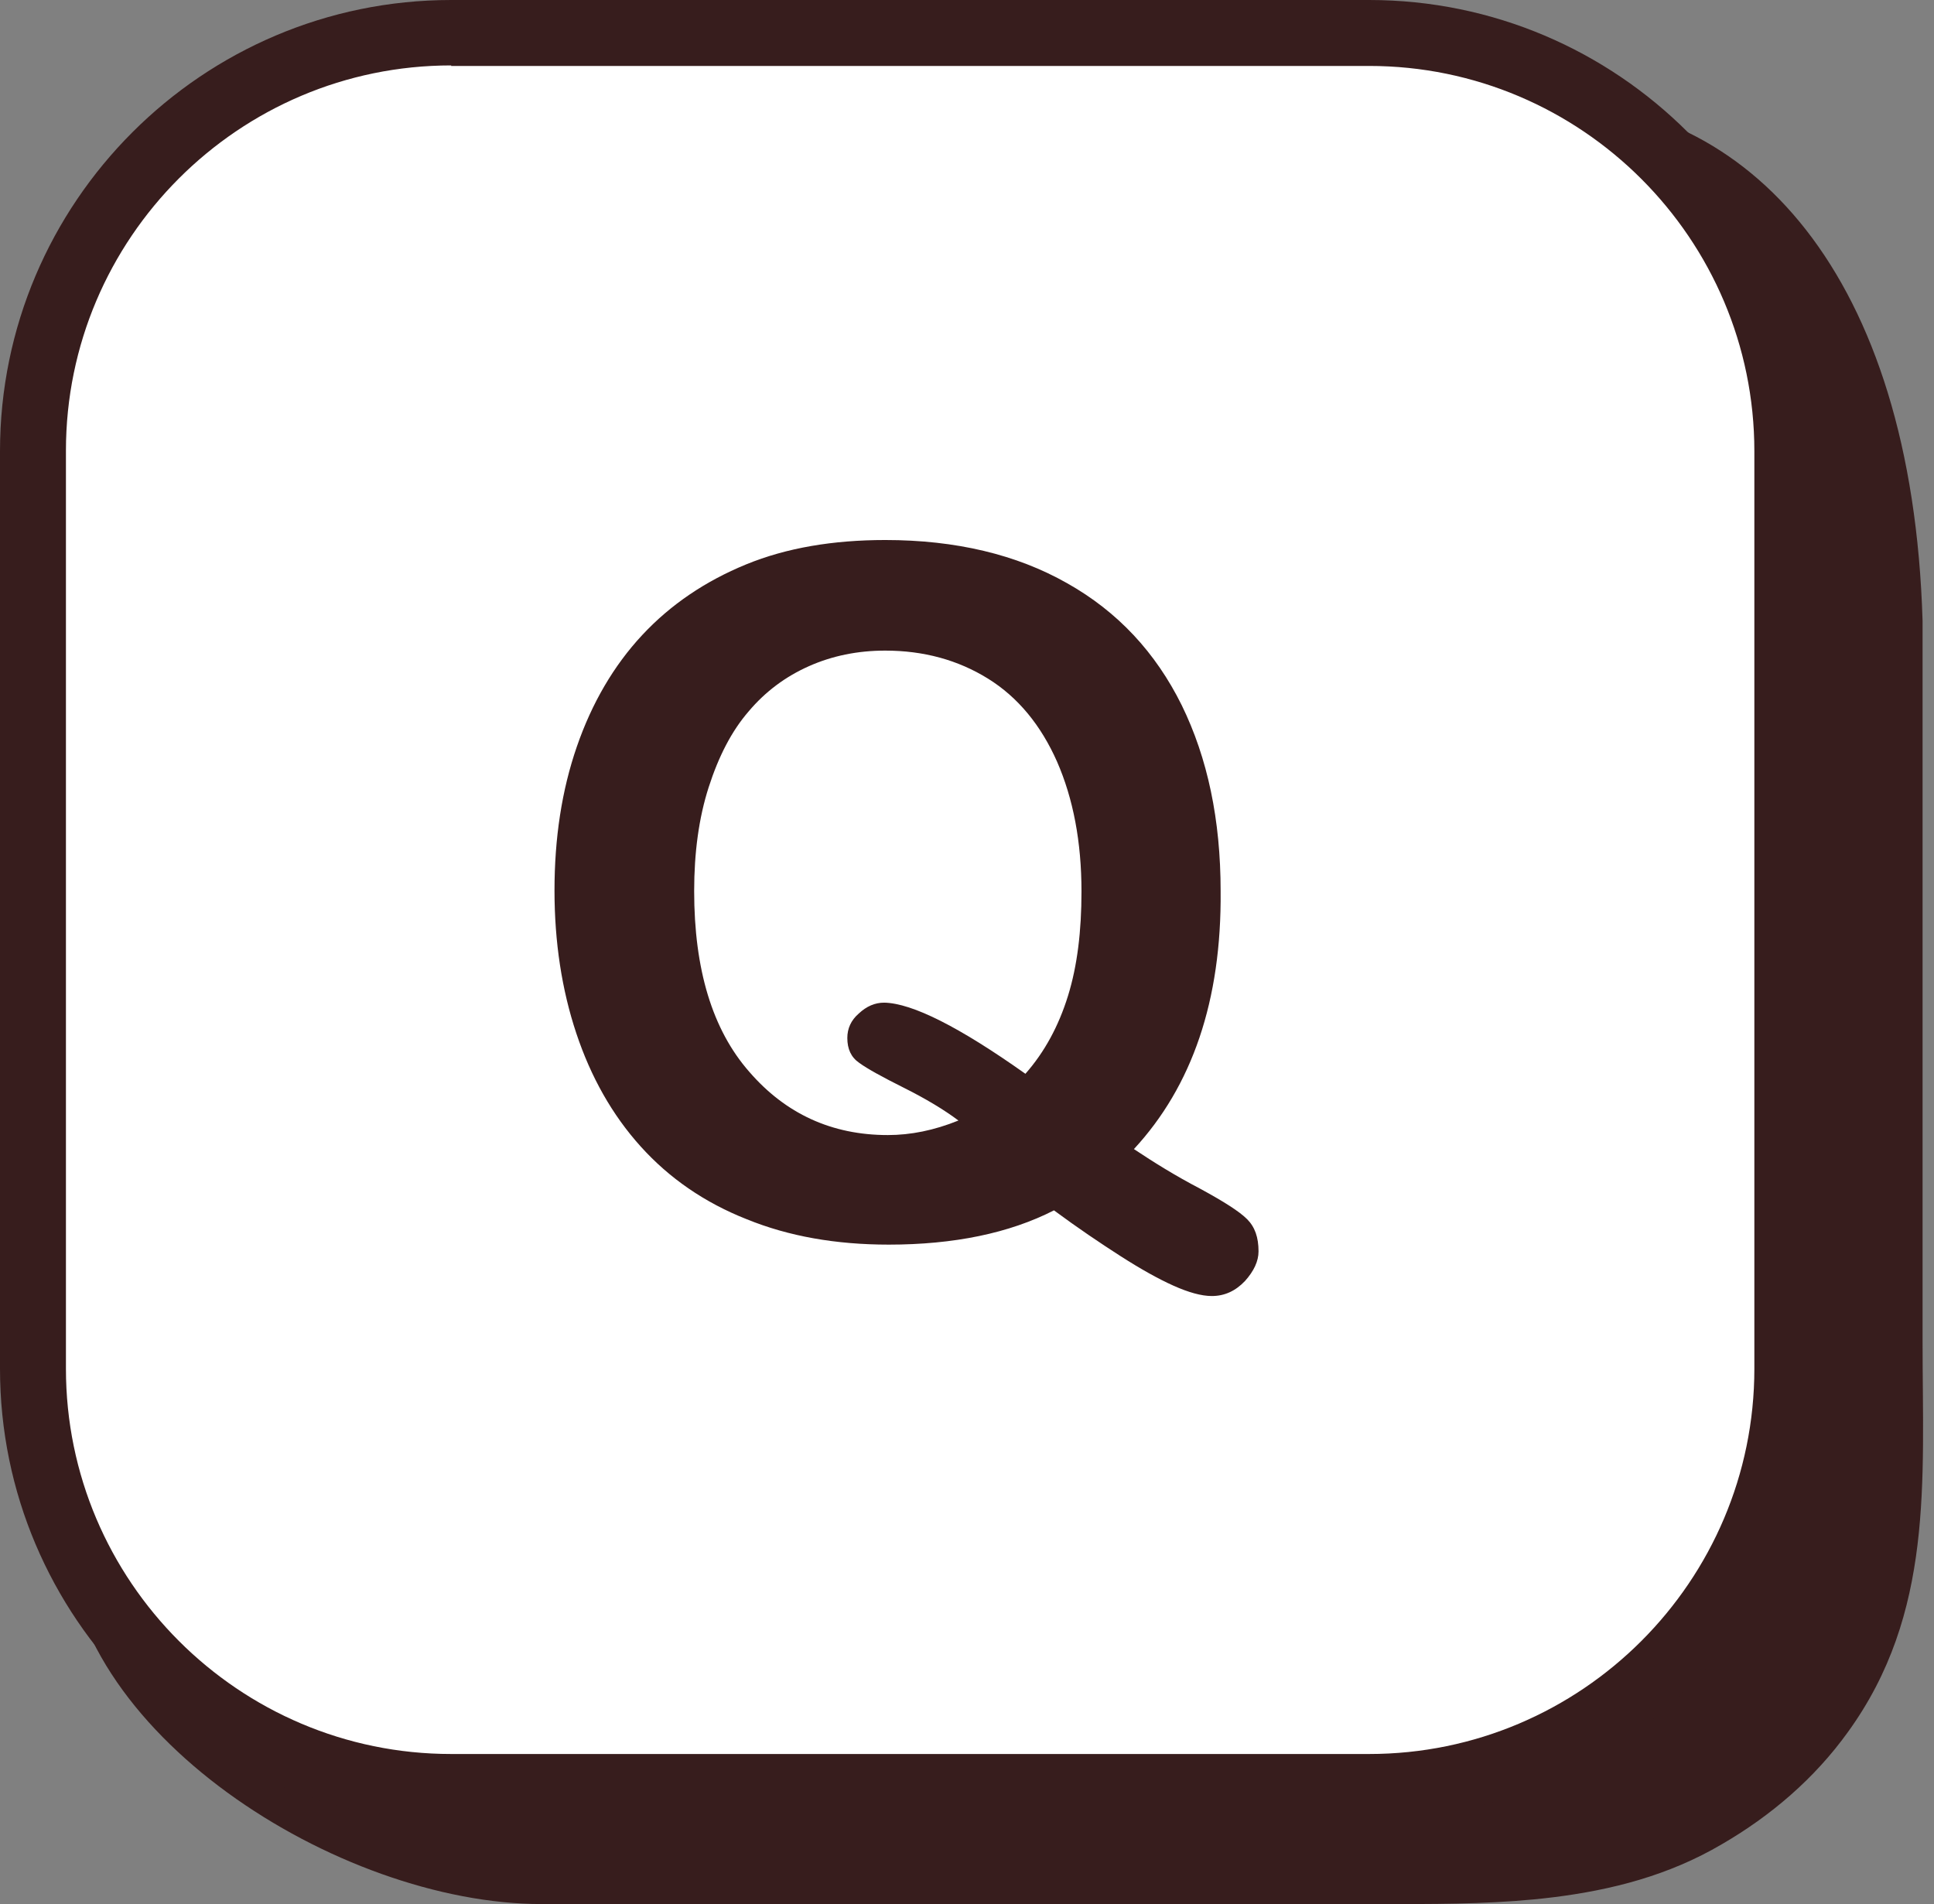
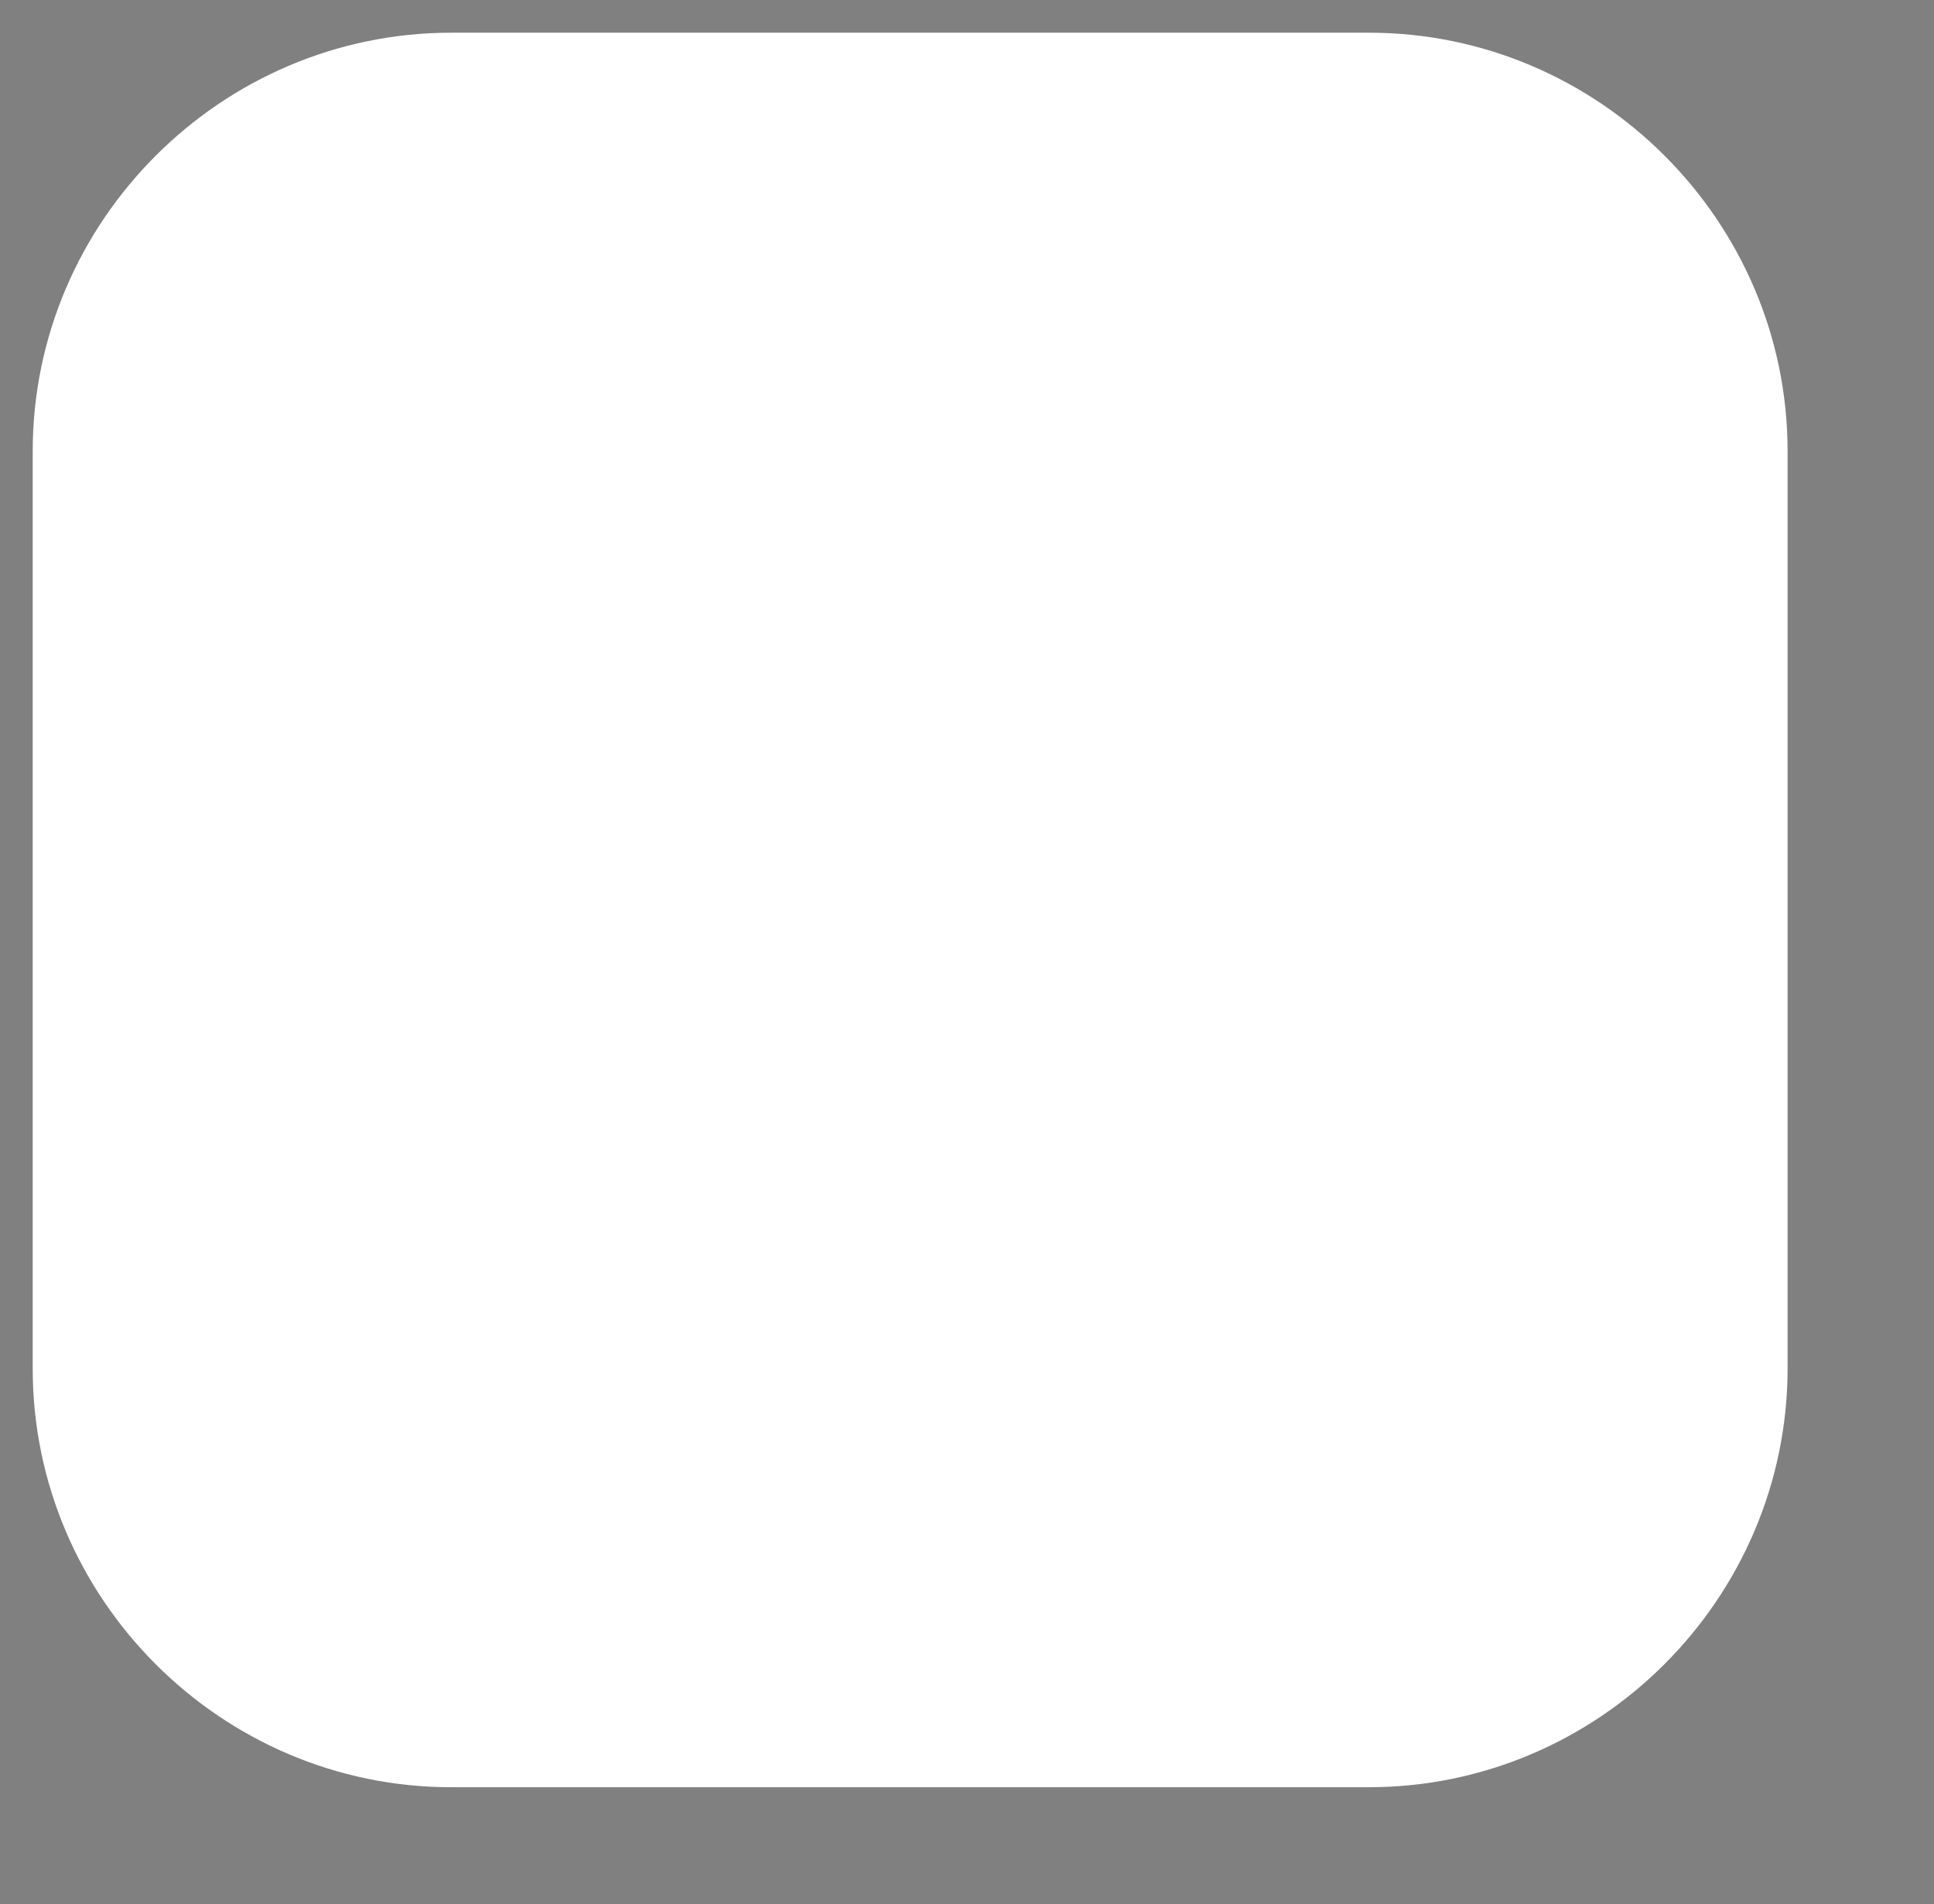
<svg xmlns="http://www.w3.org/2000/svg" fill="#371d1d" height="366.7" preserveAspectRatio="xMidYMid meet" version="1" viewBox="0.0 0.0 372.5 366.7" width="372.5" zoomAndPan="magnify">
  <rect x="0.0" y="0.0" width="372.5" height="366.7" fill="#808080" stroke="none" />
  <g id="change1_3">
-     <path d="M299.1,365.4c-9.7,1.2-19.7,1.3-29.6,1.3c-19.4,0-38.7,0-58.1,0c-34.1,0-68.3,0-102.4,0c-1.6,0-3.1,0-4.7,0 c-39.1,0-91.7-33.3-91.7-71.9L28.7,99.1c0-38.6,32-70.3,71-70.3l197.9-9.5c39.1,0,70.7,33.2,72.7,100.3c0,28.5,0,57,0,85.4 c0,17.8,0,35.7,0,53.5c0,26.8,2.2,52.2-14.4,75.1c-6.4,8.9-14.8,16.1-24.3,21.6C321.4,361.2,310.4,364,299.1,365.4z" />
-   </g>
+     </g>
  <g>
    <g id="change2_1">
      <path d="M263.6,344.2H86.9c-44.3,0-80.6-36.3-80.6-80.6V86.9c0-44.3,36.3-80.6,80.6-80.6h176.8 c44.3,0,80.6,36.3,80.6,80.6v176.8C344.2,307.9,308,344.2,263.6,344.2z" fill="#ffffff" />
    </g>
    <g id="change1_1">
-       <path d="M263.6,350.5H86.9C39,350.5,0,311.5,0,263.6V86.9C0,39,39,0,86.9,0h176.8c47.9,0,86.9,39,86.9,86.9v176.8 C350.5,311.5,311.5,350.5,263.6,350.5z M86.9,12.6c-40.9,0-74.2,33.3-74.2,74.2v176.8c0,40.9,33.3,74.2,74.2,74.2h176.8 c40.9,0,74.2-33.3,74.2-74.2V86.9c0-40.9-33.3-74.2-74.2-74.2H86.9z" />
-     </g>
+       </g>
  </g>
  <g id="change1_2">
-     <path d="M218.4,221.3c3.9,2.6,8.1,5.2,12.7,7.6c4.6,2.5,7.6,4.4,9.1,5.9c1.5,1.5,2.2,3.5,2.2,6.2c0,1.9-0.9,3.8-2.6,5.7 c-1.8,1.9-3.9,2.9-6.4,2.9c-2,0-4.5-0.7-7.4-2c-2.9-1.3-6.3-3.2-10.2-5.7c-3.9-2.5-8.2-5.4-12.8-8.8c-8.6,4.4-19.3,6.6-31.8,6.6 c-10.2,0-19.3-1.6-27.4-4.9c-8.1-3.2-14.9-7.9-20.4-14c-5.5-6.1-9.6-13.4-12.4-21.8s-4.2-17.6-4.2-27.5c0-10.1,1.4-19.3,4.3-27.7 c2.9-8.4,7.1-15.6,12.6-21.5c5.5-5.9,12.2-10.4,20-13.6s16.8-4.7,26.8-4.7c13.6,0,25.3,2.8,35,8.3c9.8,5.5,17.1,13.4,22.1,23.5 c5,10.2,7.5,22.1,7.5,35.8C235.3,192.7,229.6,209.2,218.4,221.3z M197.5,206.8c3.7-4.2,6.4-9.2,8.2-15c1.8-5.8,2.6-12.5,2.6-20.1 c0-9.6-1.6-17.9-4.7-25c-3.1-7-7.5-12.4-13.3-16c-5.8-3.6-12.4-5.4-19.8-5.4c-5.3,0-10.2,1-14.7,3c-4.5,2-8.4,4.9-11.6,8.7 c-3.3,3.8-5.8,8.7-7.7,14.6c-1.9,5.9-2.8,12.6-2.8,20c0,15.1,3.5,26.7,10.6,34.8c7,8.1,15.9,12.2,26.7,12.2c4.4,0,8.9-0.9,13.6-2.8 c-2.8-2.1-6.3-4.2-10.5-6.3c-4.2-2.1-7.1-3.7-8.6-4.8c-1.6-1.1-2.3-2.7-2.3-4.8c0-1.8,0.7-3.4,2.2-4.7c1.5-1.4,3.1-2.1,4.9-2.1 C175.7,193.2,184.8,197.8,197.5,206.8z" />
-   </g>
+     </g>
</svg>